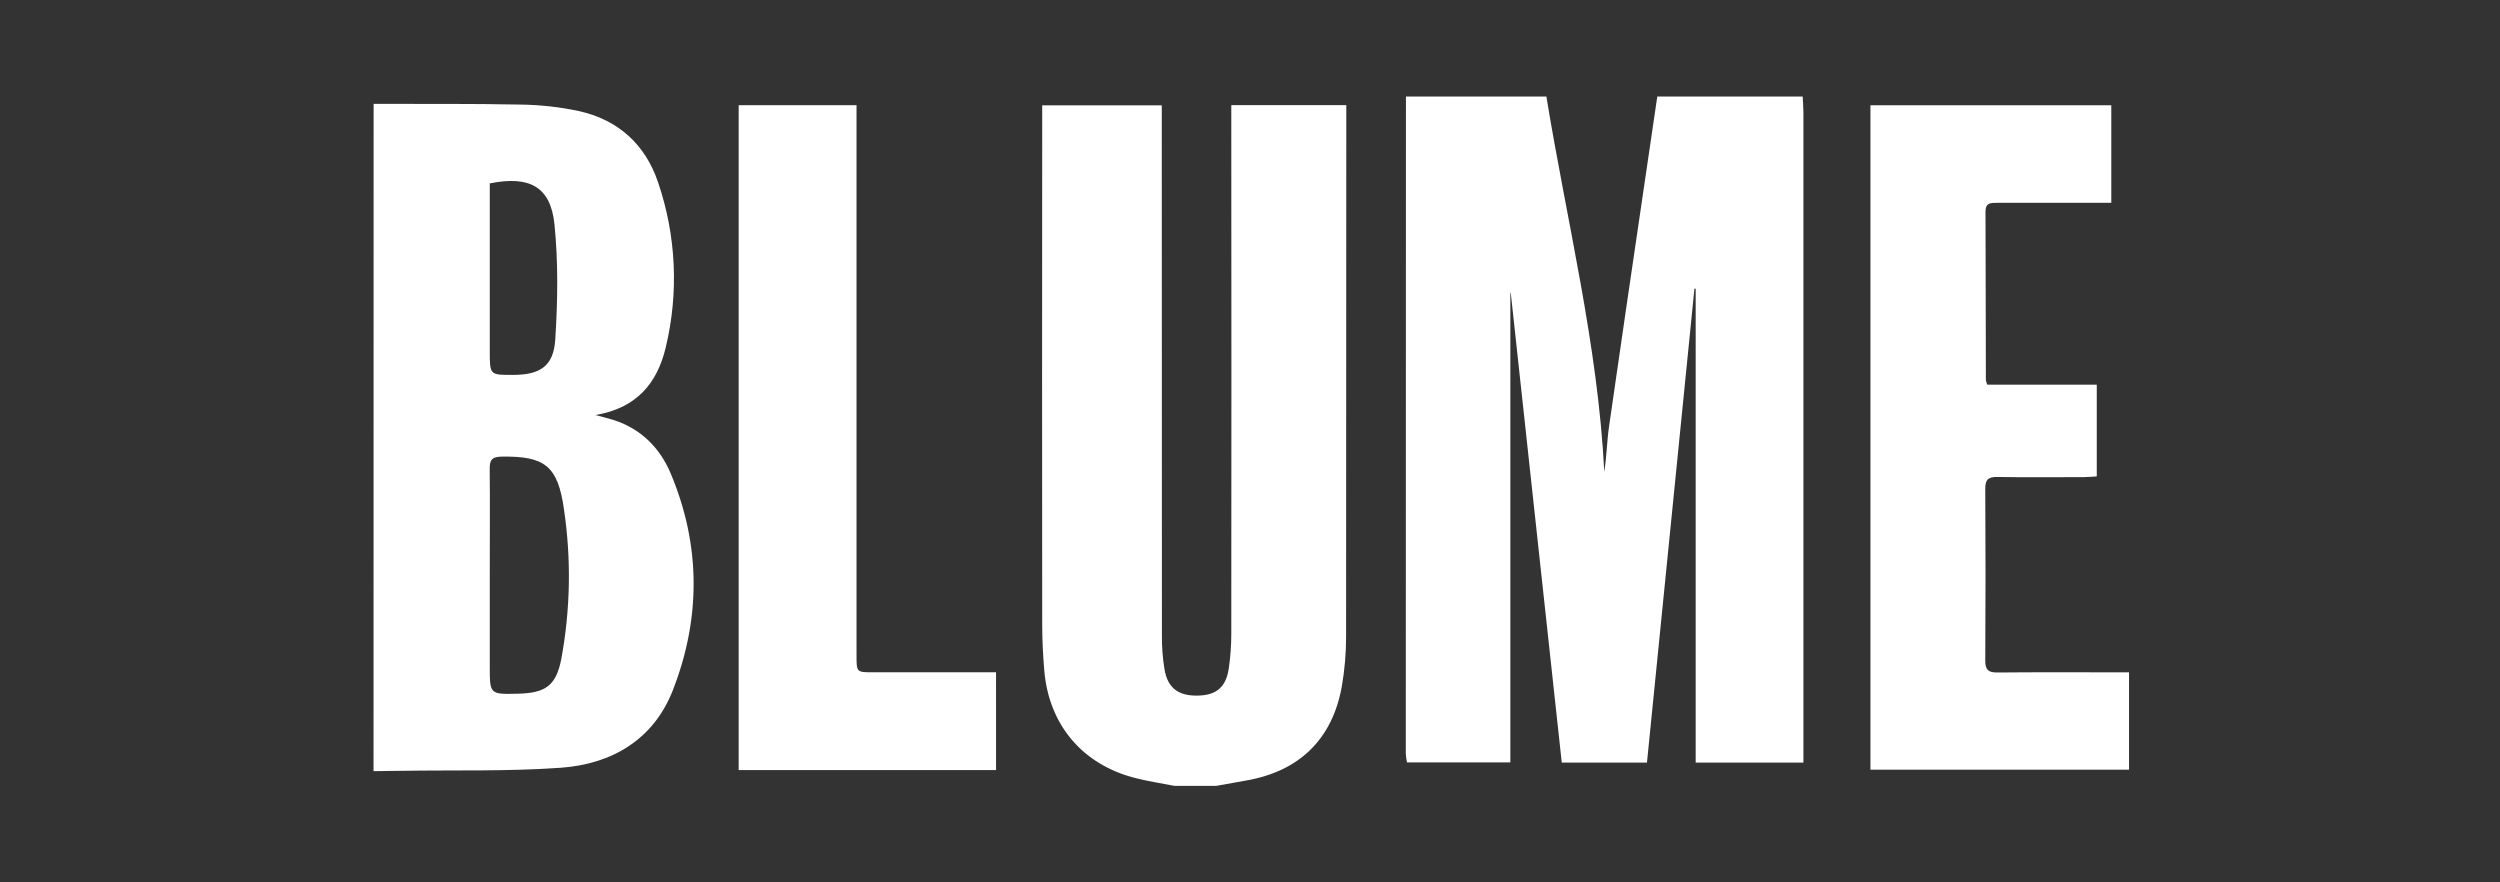
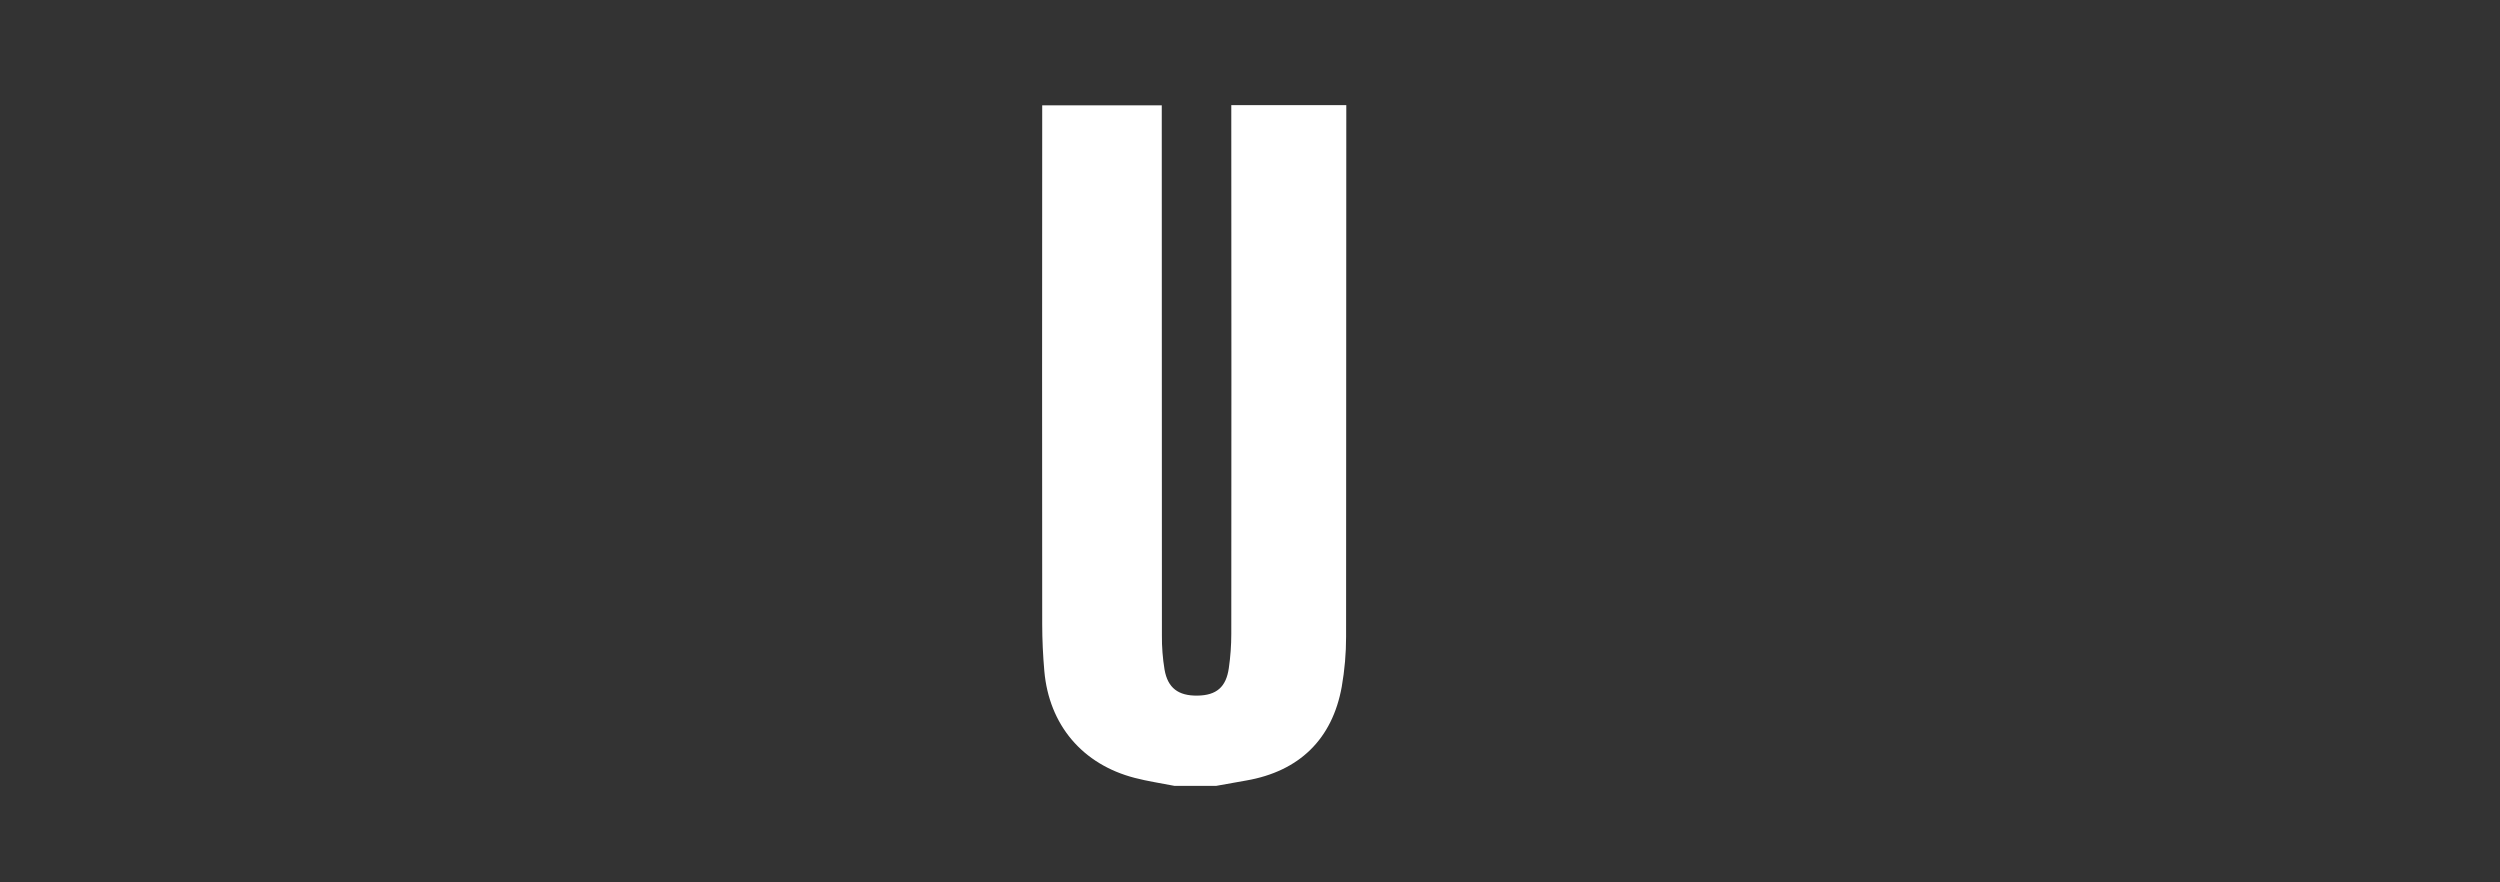
<svg xmlns="http://www.w3.org/2000/svg" width="85" height="30" viewBox="0 0 85 30" fill="none">
  <rect x="0" y="0" width="85" height="30" fill="#333333" stroke="none" />
-   <path d="M61.291 3.281C61.299 3.462 61.316 3.642 61.316 3.823C61.316 10.992 61.316 18.162 61.316 25.331V25.929H57.653V9.815H57.611L55.997 25.928H53.1C52.522 20.608 51.944 15.286 51.366 9.96H51.352V25.922H47.838C47.817 25.824 47.803 25.726 47.797 25.626C47.797 18.178 47.799 10.73 47.802 3.281H52.577C53.27 7.527 54.329 11.717 54.545 16.043C54.628 15.53 54.634 15.016 54.706 14.51C55.093 11.797 55.496 9.086 55.893 6.374C56.045 5.343 56.197 4.312 56.348 3.281H61.291Z" fill="white" />
-   <path d="M12.703 3.532C14.379 3.537 16.054 3.522 17.729 3.556C18.383 3.566 19.034 3.639 19.674 3.775C21.018 4.069 21.943 4.912 22.376 6.204C22.992 8.011 23.082 9.956 22.635 11.812C22.352 13.004 21.667 13.875 20.242 14.111C20.53 14.189 20.707 14.229 20.881 14.286C21.802 14.588 22.44 15.233 22.803 16.096C23.829 18.533 23.832 21.022 22.877 23.468C22.219 25.15 20.801 25.981 19.06 26.104C17.281 26.23 15.49 26.18 13.705 26.207L12.7 26.219L12.703 3.532ZM16.652 19.565V22.657C16.652 23.608 16.652 23.608 17.607 23.586C18.549 23.564 18.911 23.313 19.086 22.394C19.395 20.721 19.425 19.008 19.176 17.324C18.968 15.837 18.523 15.503 17.059 15.525C16.754 15.53 16.646 15.614 16.65 15.929C16.661 17.141 16.652 18.353 16.652 19.565ZM16.652 6.236V11.943C16.652 12.749 16.652 12.749 17.441 12.747C18.363 12.747 18.823 12.449 18.879 11.541C18.962 10.241 18.983 8.921 18.852 7.627C18.723 6.353 18.007 5.961 16.652 6.236Z" fill="white" />
  <path d="M39.929 26.719C39.48 26.63 39.025 26.564 38.583 26.449C36.802 25.989 35.668 24.648 35.507 22.814C35.461 22.287 35.436 21.756 35.435 21.227C35.43 15.537 35.43 9.846 35.435 4.155V3.581H39.5V4.11C39.5 9.94 39.502 15.77 39.505 21.6C39.501 21.99 39.531 22.379 39.594 22.764C39.703 23.393 40.063 23.659 40.712 23.651C41.36 23.642 41.688 23.361 41.78 22.716C41.836 22.33 41.864 21.94 41.864 21.55C41.869 15.748 41.869 9.946 41.864 4.143V3.575H45.774V4.026C45.774 9.899 45.772 15.771 45.767 21.643C45.768 22.213 45.718 22.783 45.62 23.346C45.299 25.135 44.171 26.225 42.373 26.537C42.033 26.596 41.693 26.658 41.353 26.719H39.929Z" fill="white" />
-   <path d="M63.595 26.168V3.578H71.784V6.896H70.868C69.876 6.896 68.885 6.896 67.895 6.896C67.689 6.896 67.506 6.896 67.507 7.189C67.515 9.1 67.514 11.01 67.519 12.92C67.528 12.975 67.545 13.028 67.567 13.079H71.29V16.198C71.146 16.207 70.997 16.222 70.849 16.222C69.872 16.222 68.895 16.234 67.917 16.217C67.617 16.212 67.499 16.288 67.499 16.611C67.511 18.562 67.511 20.515 67.499 22.467C67.499 22.789 67.617 22.867 67.917 22.865C69.228 22.852 70.54 22.859 71.855 22.859H72.387V26.169L63.595 26.168Z" fill="white" />
-   <path d="M33.866 26.182H25.115V3.576H29.122V22.282C29.122 22.858 29.122 22.858 29.684 22.858C31.066 22.858 32.449 22.858 33.865 22.858L33.866 26.182Z" fill="white" />
</svg>